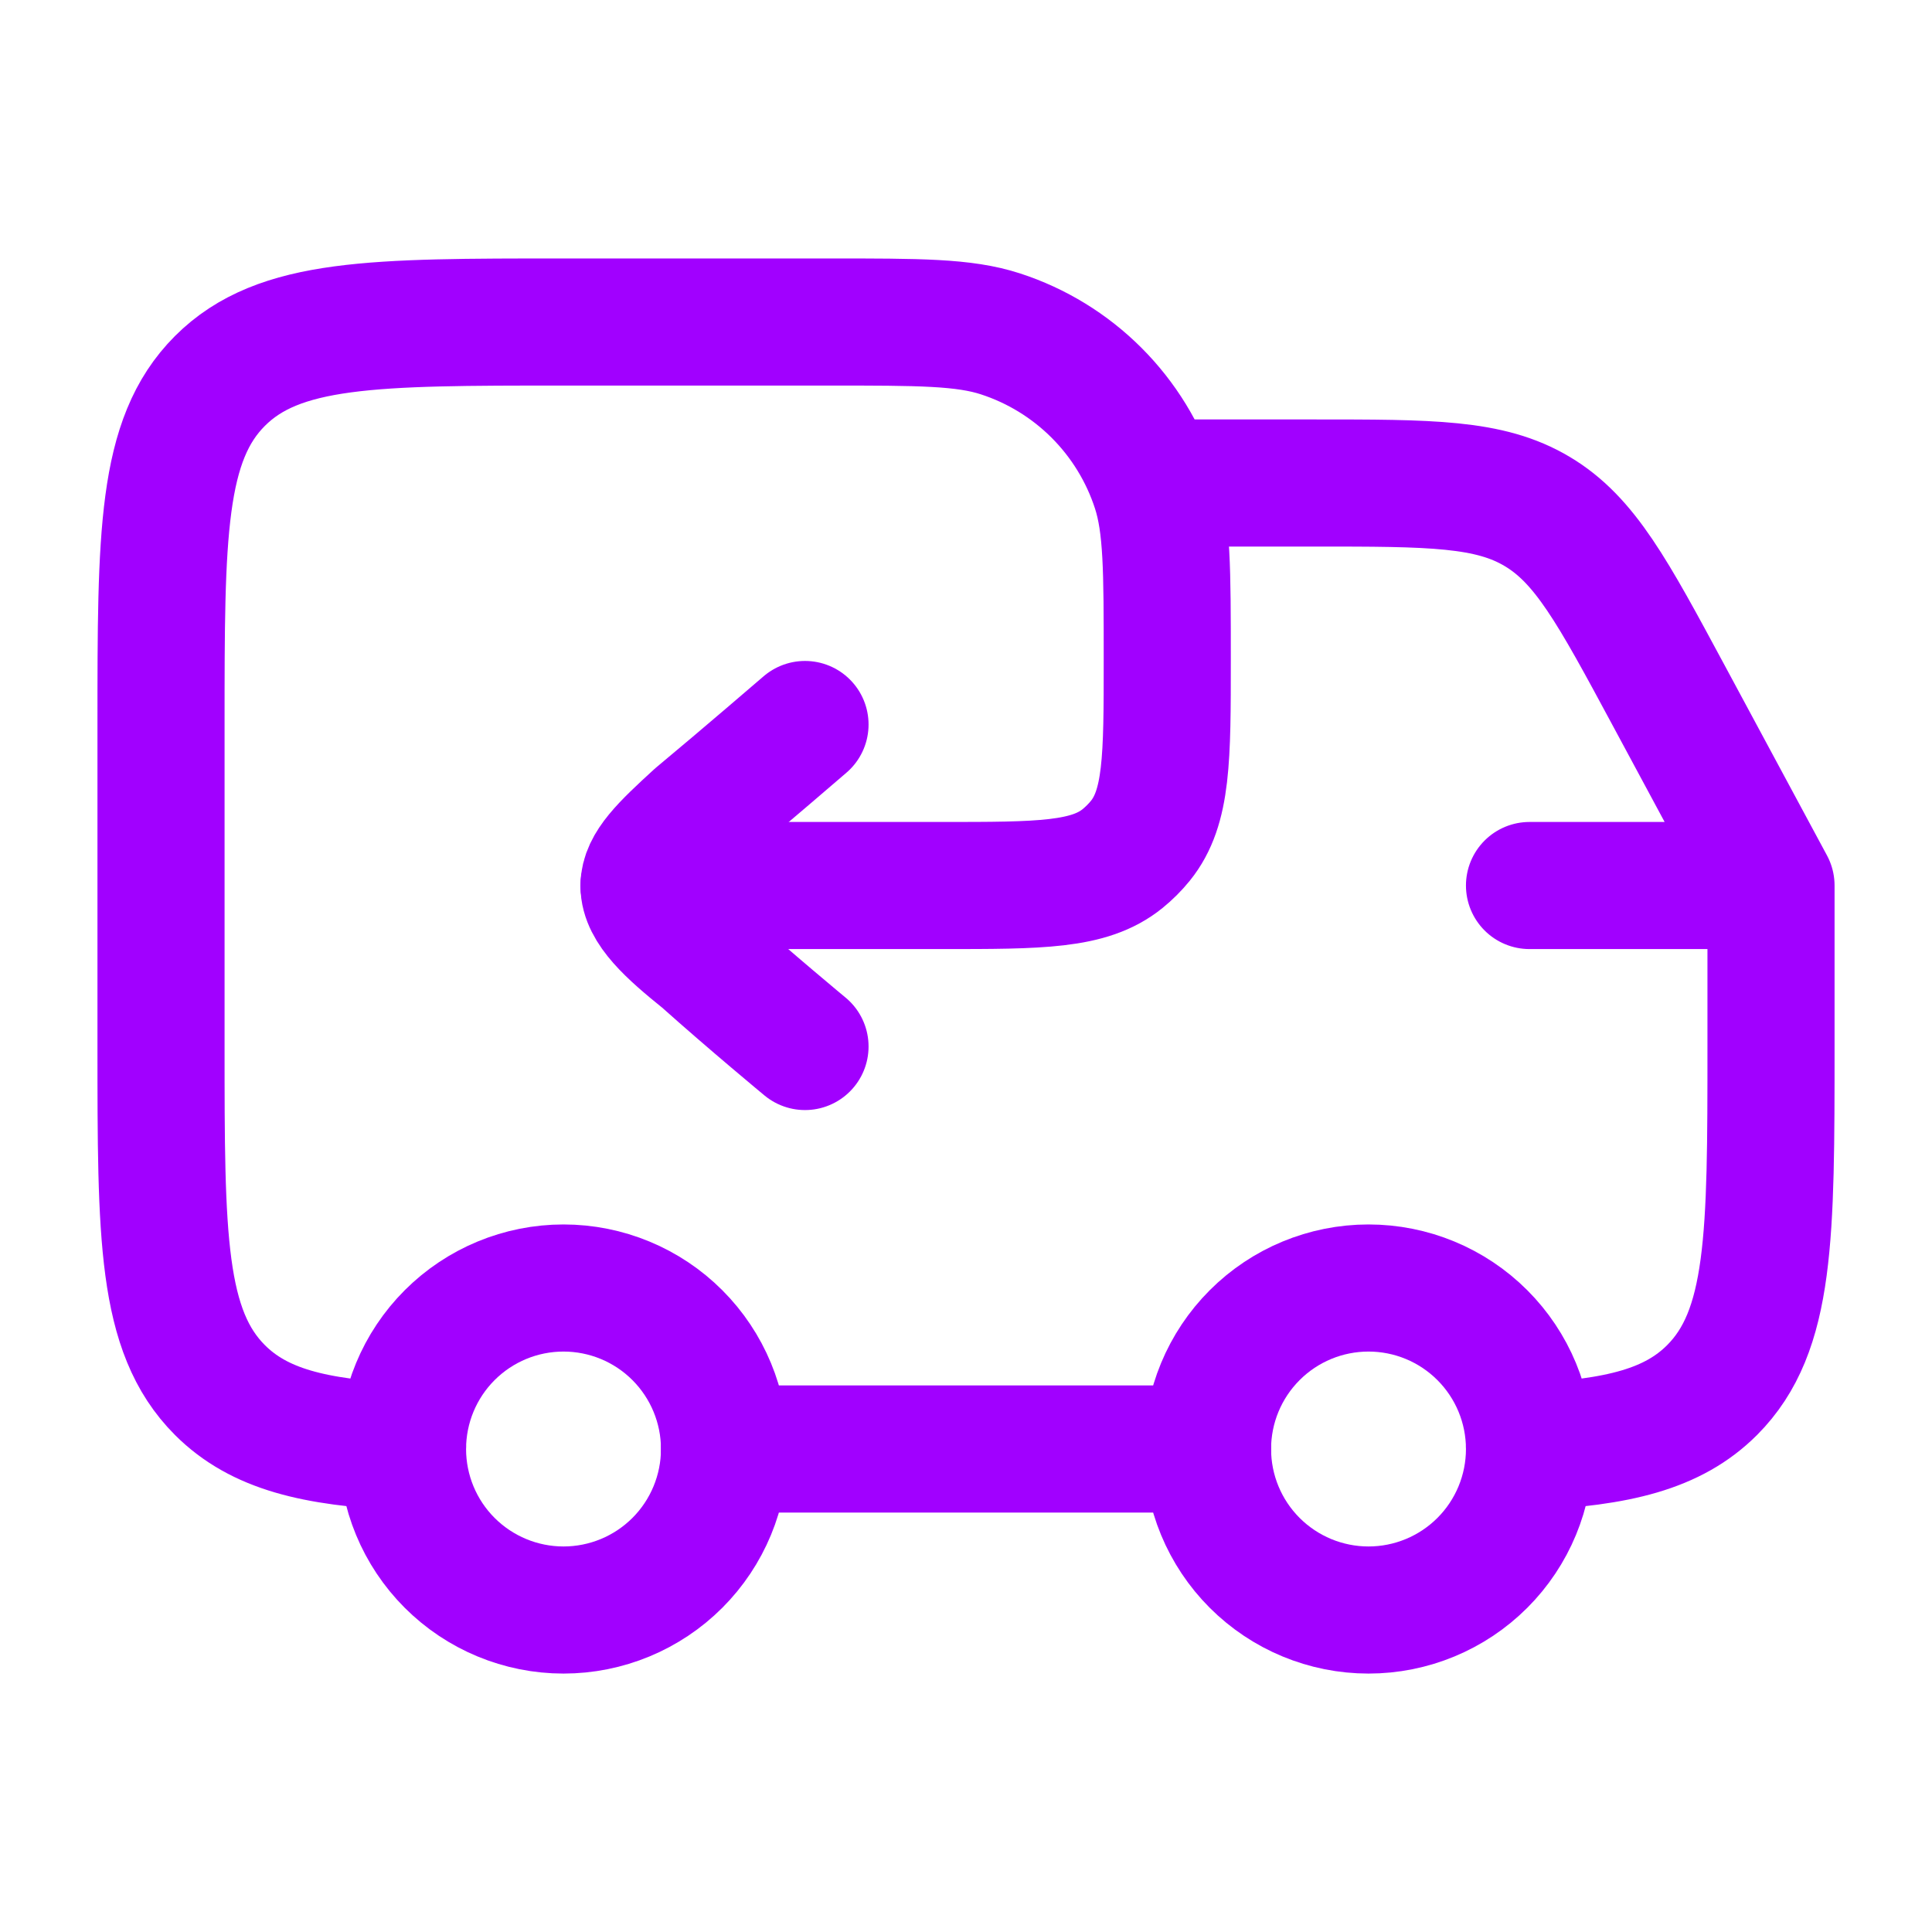
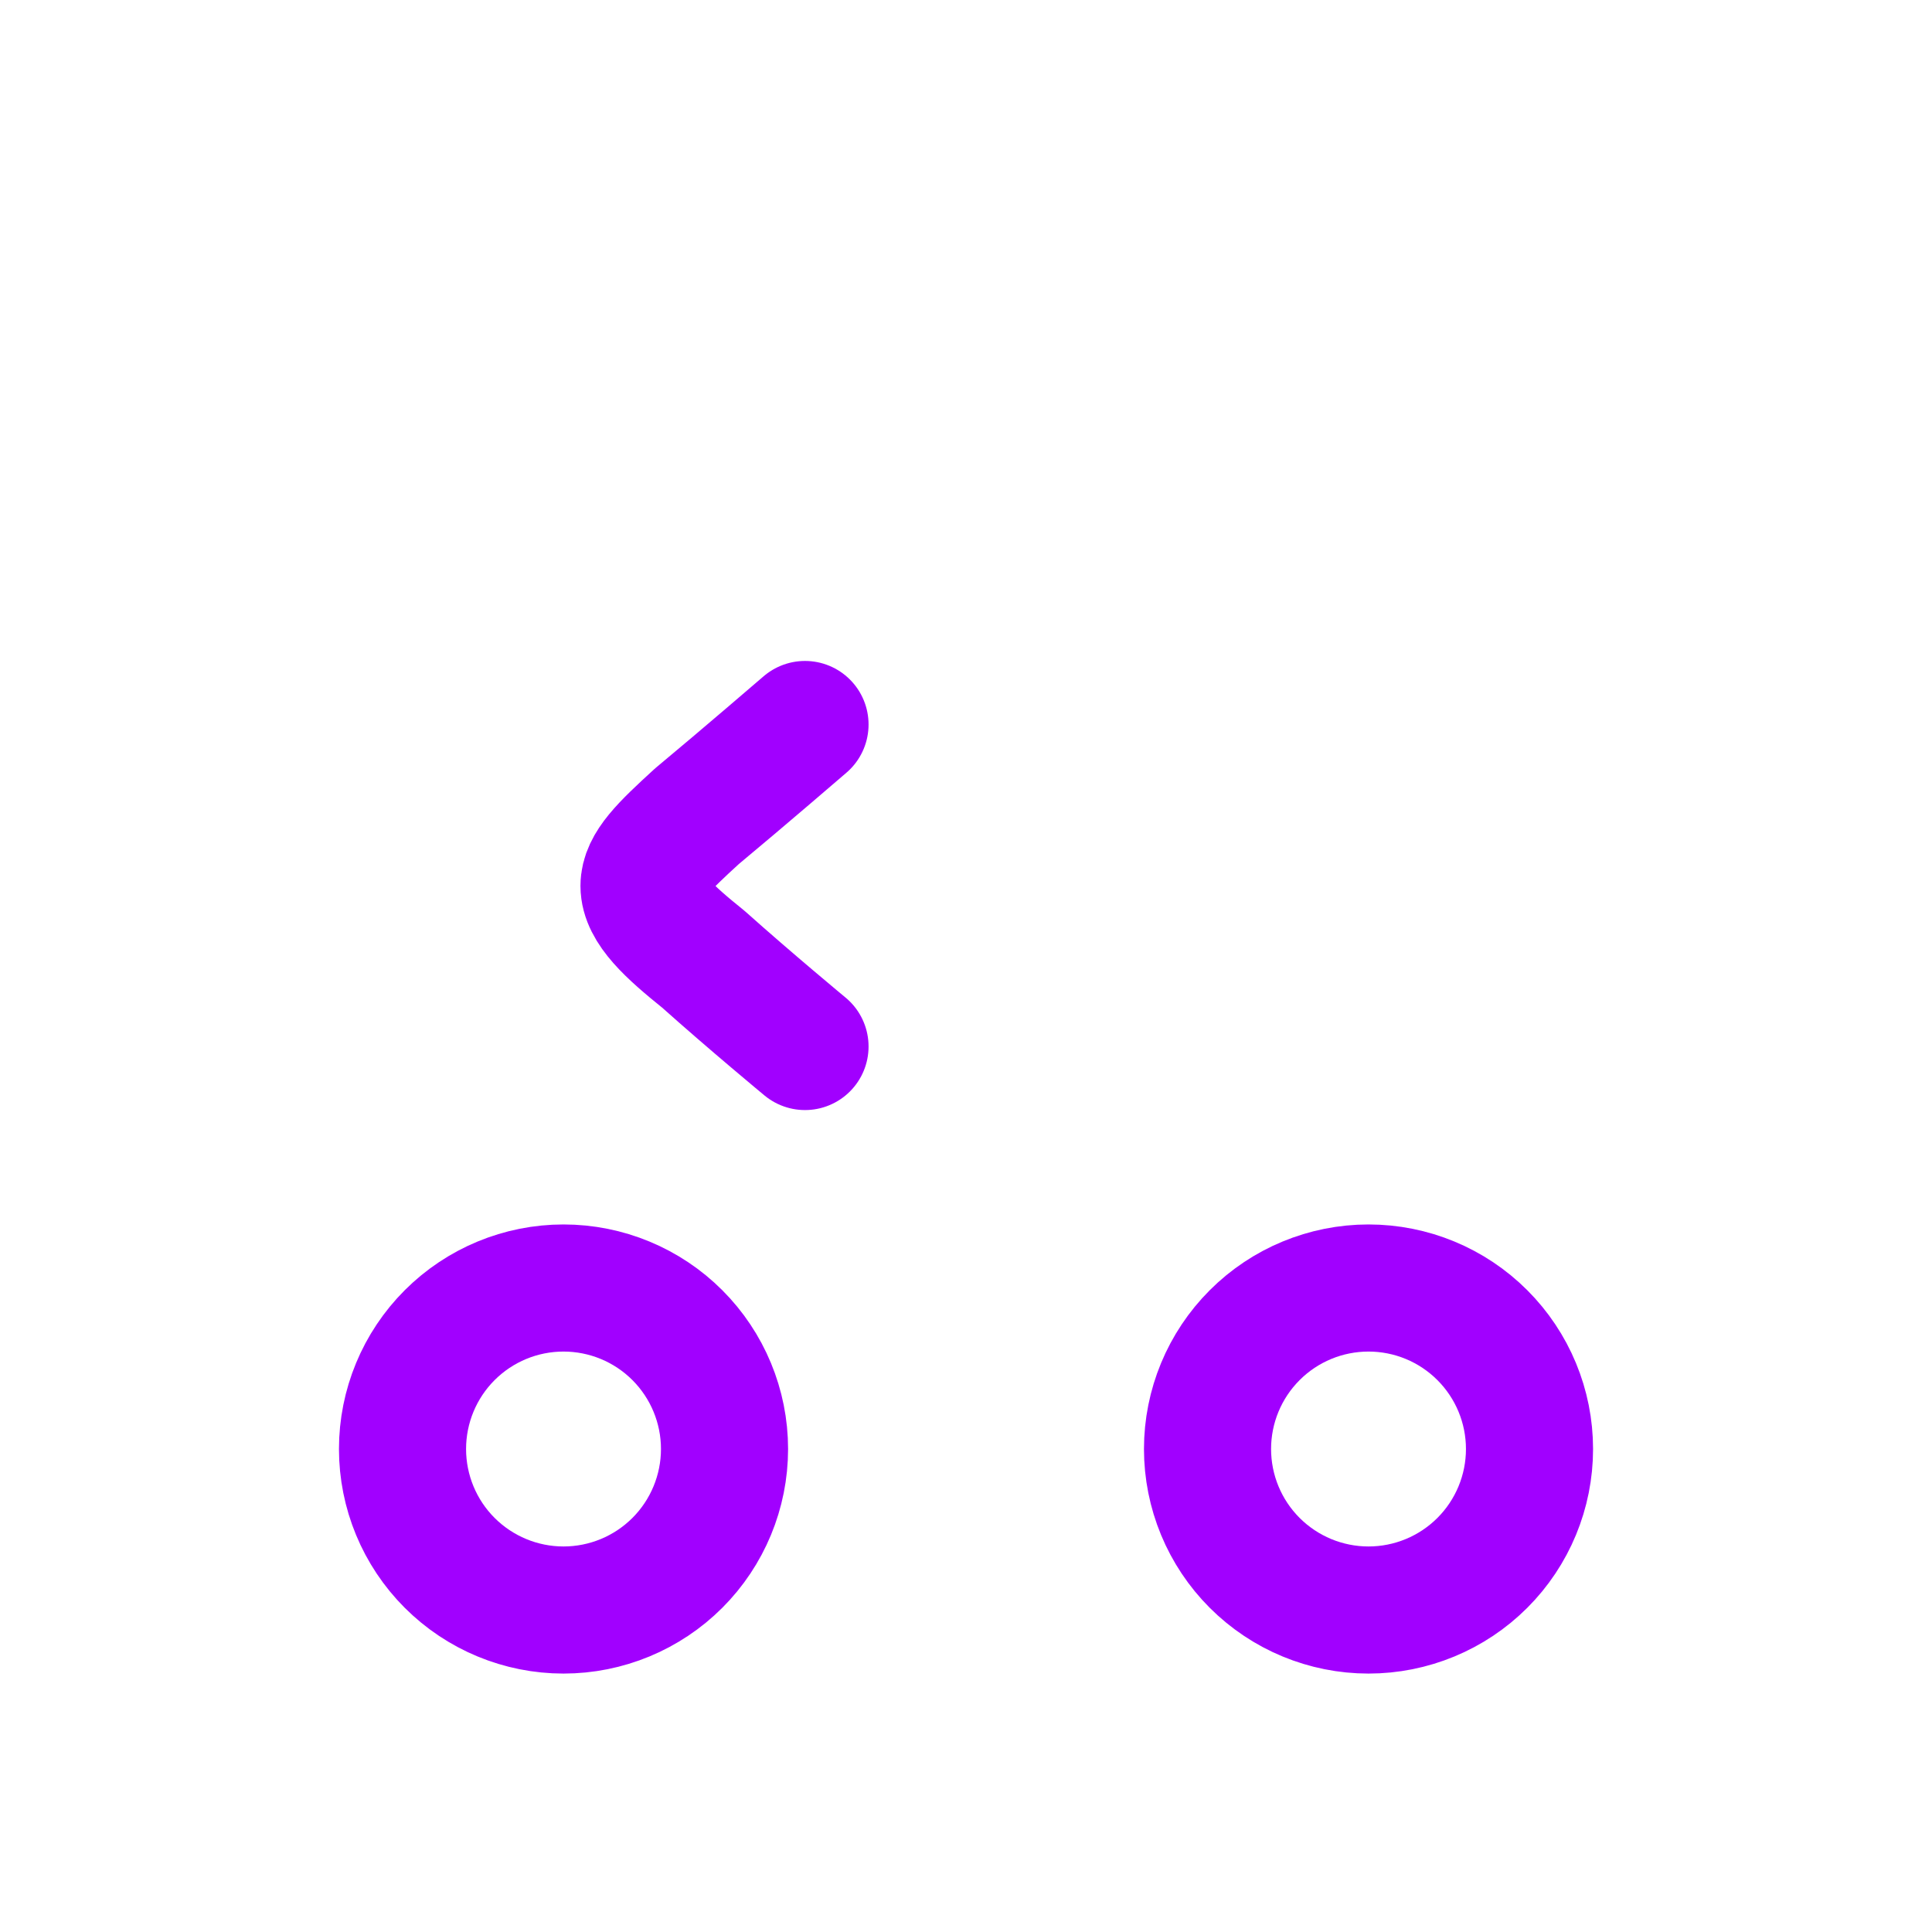
<svg xmlns="http://www.w3.org/2000/svg" width="76" height="76" viewBox="0 0 76 76" fill="none">
-   <path d="M53.834 63.334C55.514 63.334 57.125 62.666 58.312 61.479C59.5 60.291 60.167 58.68 60.167 57C60.167 55.321 59.5 53.71 58.312 52.522C57.125 51.334 55.514 50.667 53.834 50.667C52.154 50.667 50.543 51.334 49.356 52.522C48.168 53.71 47.501 55.321 47.501 57C47.501 58.68 48.168 60.291 49.356 61.479C50.543 62.666 52.154 63.334 53.834 63.334ZM22.167 63.334C23.847 63.334 25.458 62.666 26.646 61.479C27.833 60.291 28.501 58.68 28.501 57C28.501 55.321 27.833 53.71 26.646 52.522C25.458 51.334 23.847 50.667 22.167 50.667C20.488 50.667 18.877 51.334 17.689 52.522C16.501 53.71 15.834 55.321 15.834 57C15.834 58.68 16.501 60.291 17.689 61.479C18.877 62.666 20.488 63.334 22.167 63.334Z" stroke="#A100FF" stroke-width="5" stroke-linecap="round" stroke-linejoin="round" />
-   <path d="M60.167 34.834H69.667M69.667 34.834V41.167C69.667 48.631 69.667 52.361 67.349 54.682C65.807 56.224 63.641 56.741 60.167 56.912M69.667 34.834L65.627 27.329C63.442 23.269 62.349 21.239 60.471 20.121C58.597 19 56.294 19 51.684 19H45.917M15.834 56.912C12.36 56.741 10.197 56.224 8.652 54.682C6.334 52.361 6.334 48.631 6.334 41.167V28.5C6.334 21.037 6.334 17.303 8.652 14.985C10.97 12.667 14.704 12.667 22.167 12.667H32.617C36.154 12.667 37.922 12.667 39.353 13.133C40.779 13.596 42.074 14.39 43.134 15.45C44.194 16.51 44.989 17.806 45.452 19.232C45.917 20.663 45.917 22.43 45.917 25.967C45.917 29.83 45.917 31.765 44.86 33.073C44.651 33.331 44.416 33.565 44.157 33.776C42.849 34.834 40.917 34.834 37.051 34.834H25.334M47.501 57H28.501" stroke="#A100FF" stroke-width="5" stroke-linecap="round" stroke-linejoin="round" />
+   <path d="M53.834 63.334C55.514 63.334 57.125 62.666 58.312 61.479C59.5 60.291 60.167 58.68 60.167 57C60.167 55.321 59.5 53.71 58.312 52.522C57.125 51.334 55.514 50.667 53.834 50.667C52.154 50.667 50.543 51.334 49.356 52.522C48.168 53.71 47.501 55.321 47.501 57C47.501 58.68 48.168 60.291 49.356 61.479C50.543 62.666 52.154 63.334 53.834 63.334M22.167 63.334C23.847 63.334 25.458 62.666 26.646 61.479C27.833 60.291 28.501 58.68 28.501 57C28.501 55.321 27.833 53.71 26.646 52.522C25.458 51.334 23.847 50.667 22.167 50.667C20.488 50.667 18.877 51.334 17.689 52.522C16.501 53.71 15.834 55.321 15.834 57C15.834 58.68 16.501 60.291 17.689 61.479C18.877 62.666 20.488 63.334 22.167 63.334Z" stroke="#A100FF" stroke-width="5" stroke-linecap="round" stroke-linejoin="round" />
  <path d="M31.667 41.167C31.667 41.167 29.539 39.406 27.668 37.734C26.347 36.67 25.334 35.761 25.334 34.849C25.334 34.042 26.126 33.291 27.411 32.113C29.235 30.596 31.667 28.5 31.667 28.5" stroke="#A100FF" stroke-width="5" stroke-linecap="round" stroke-linejoin="round" />
</svg>